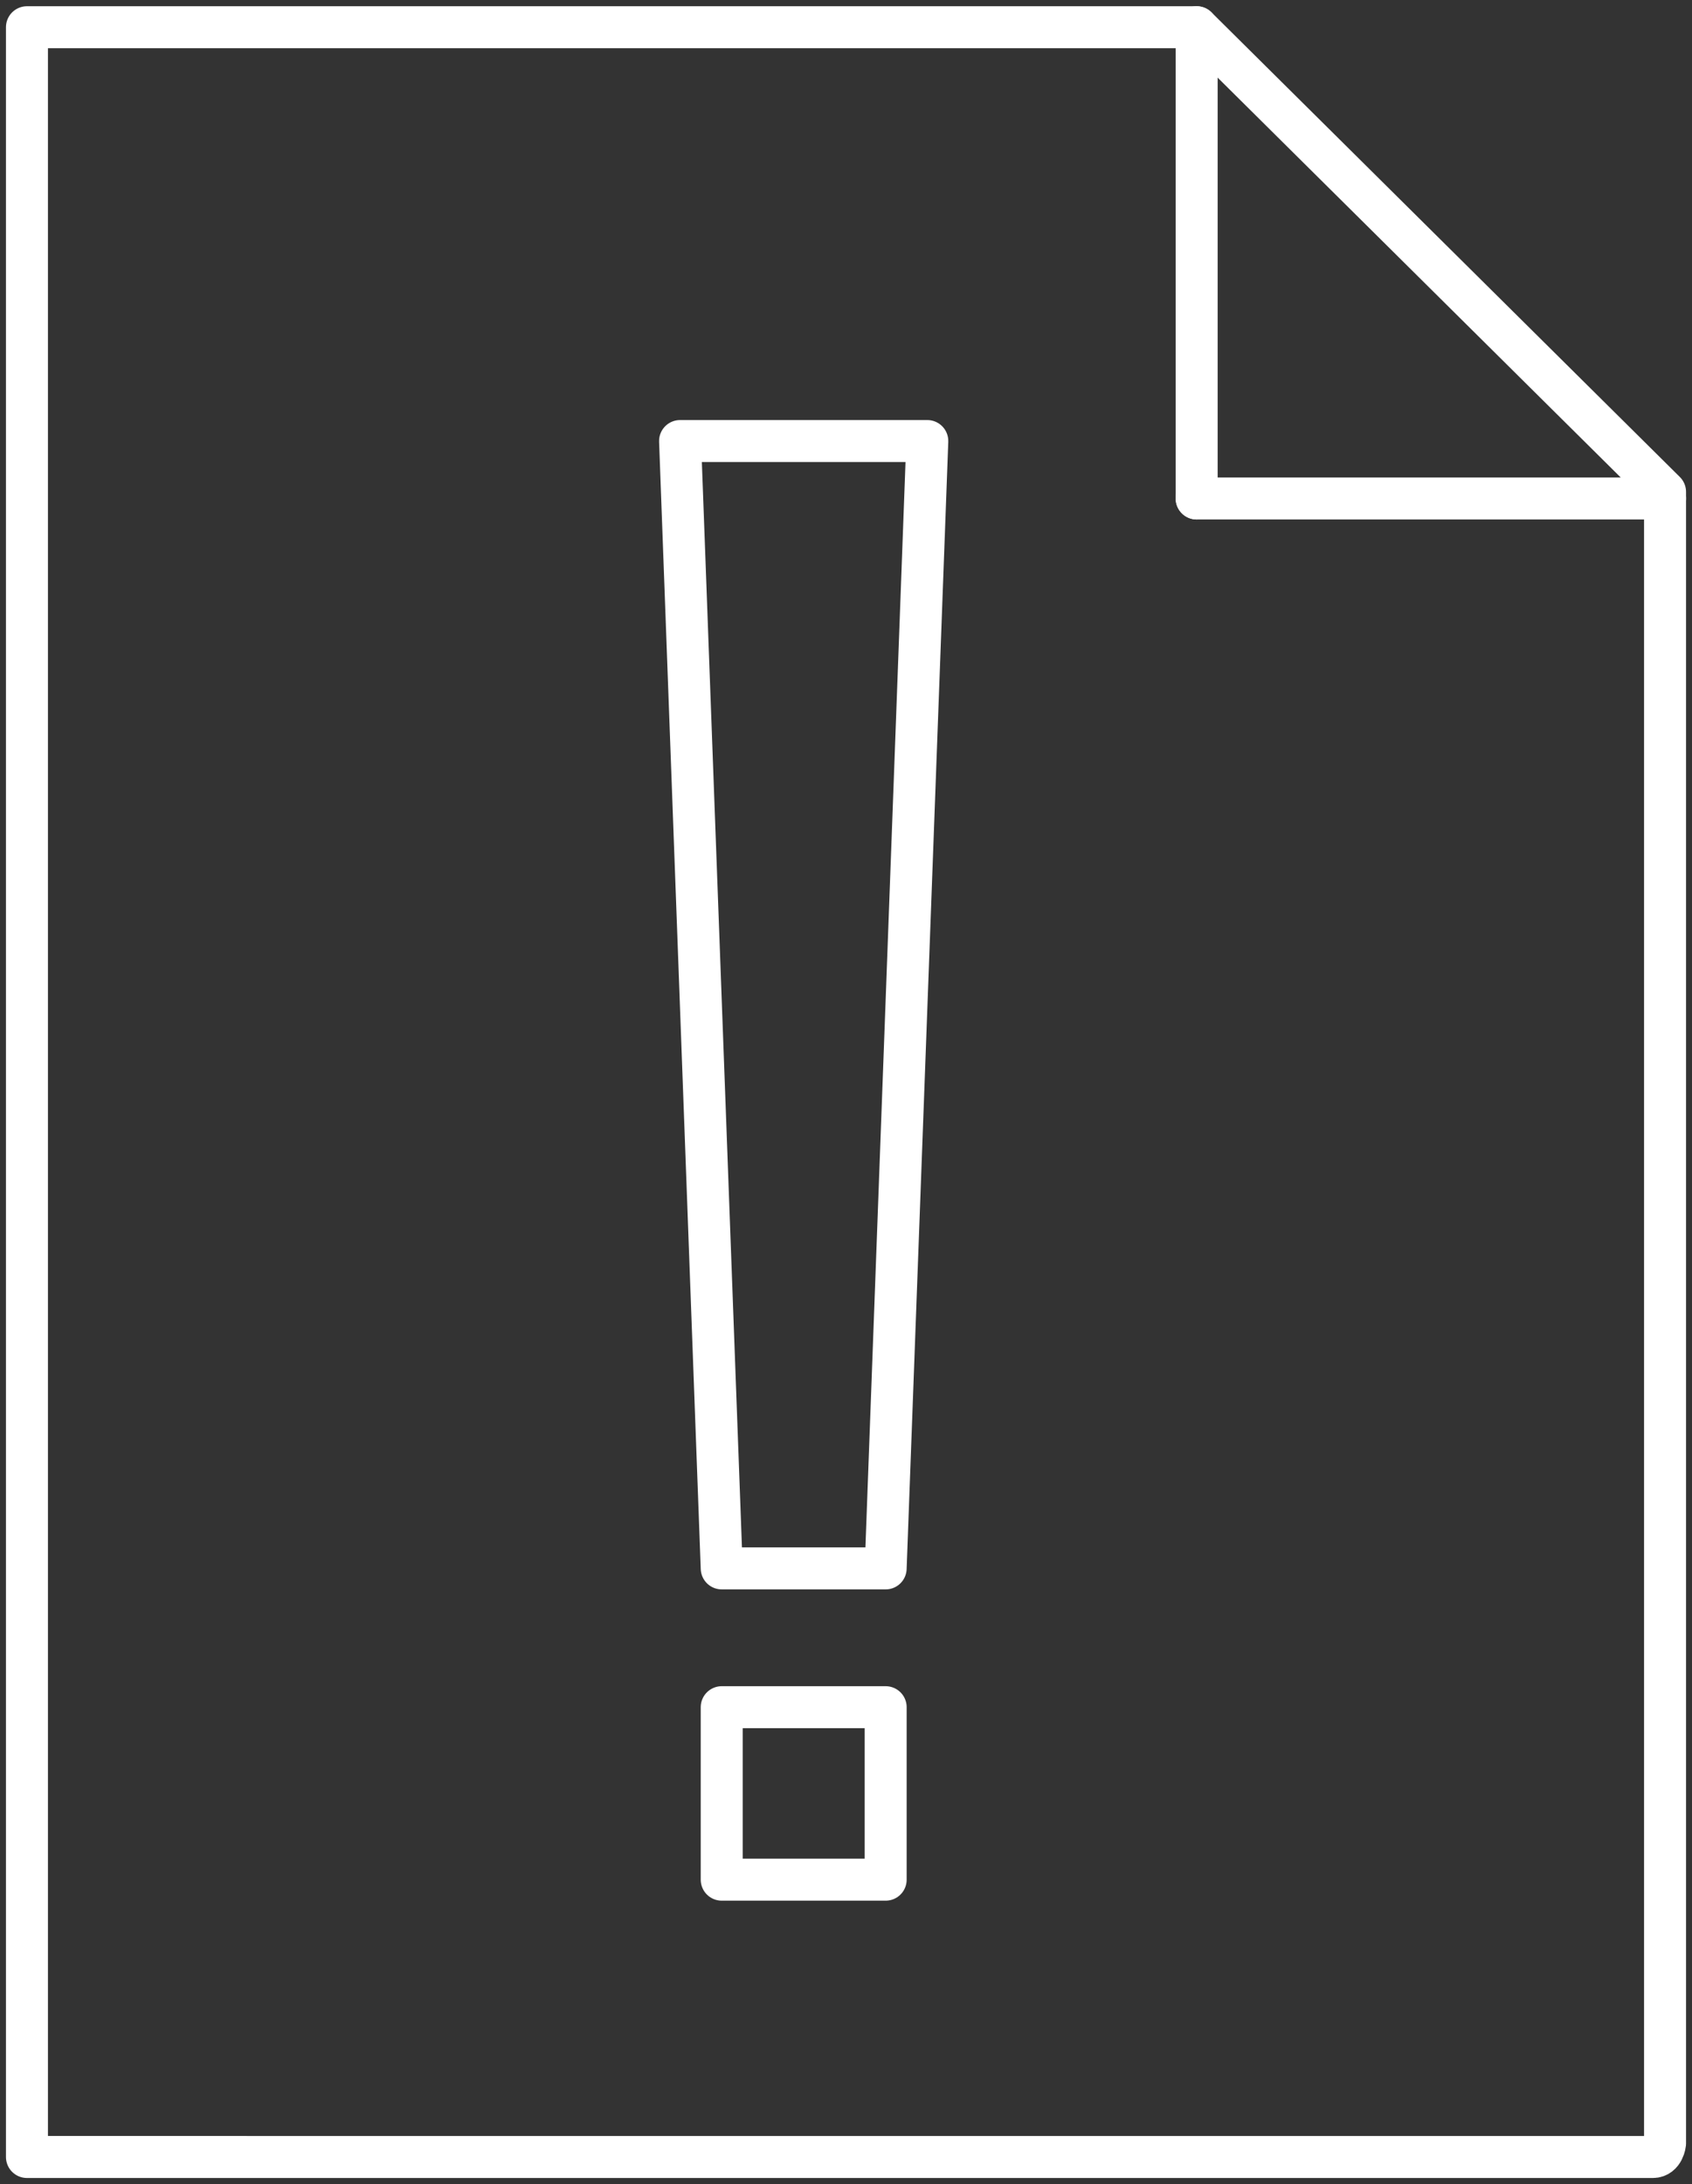
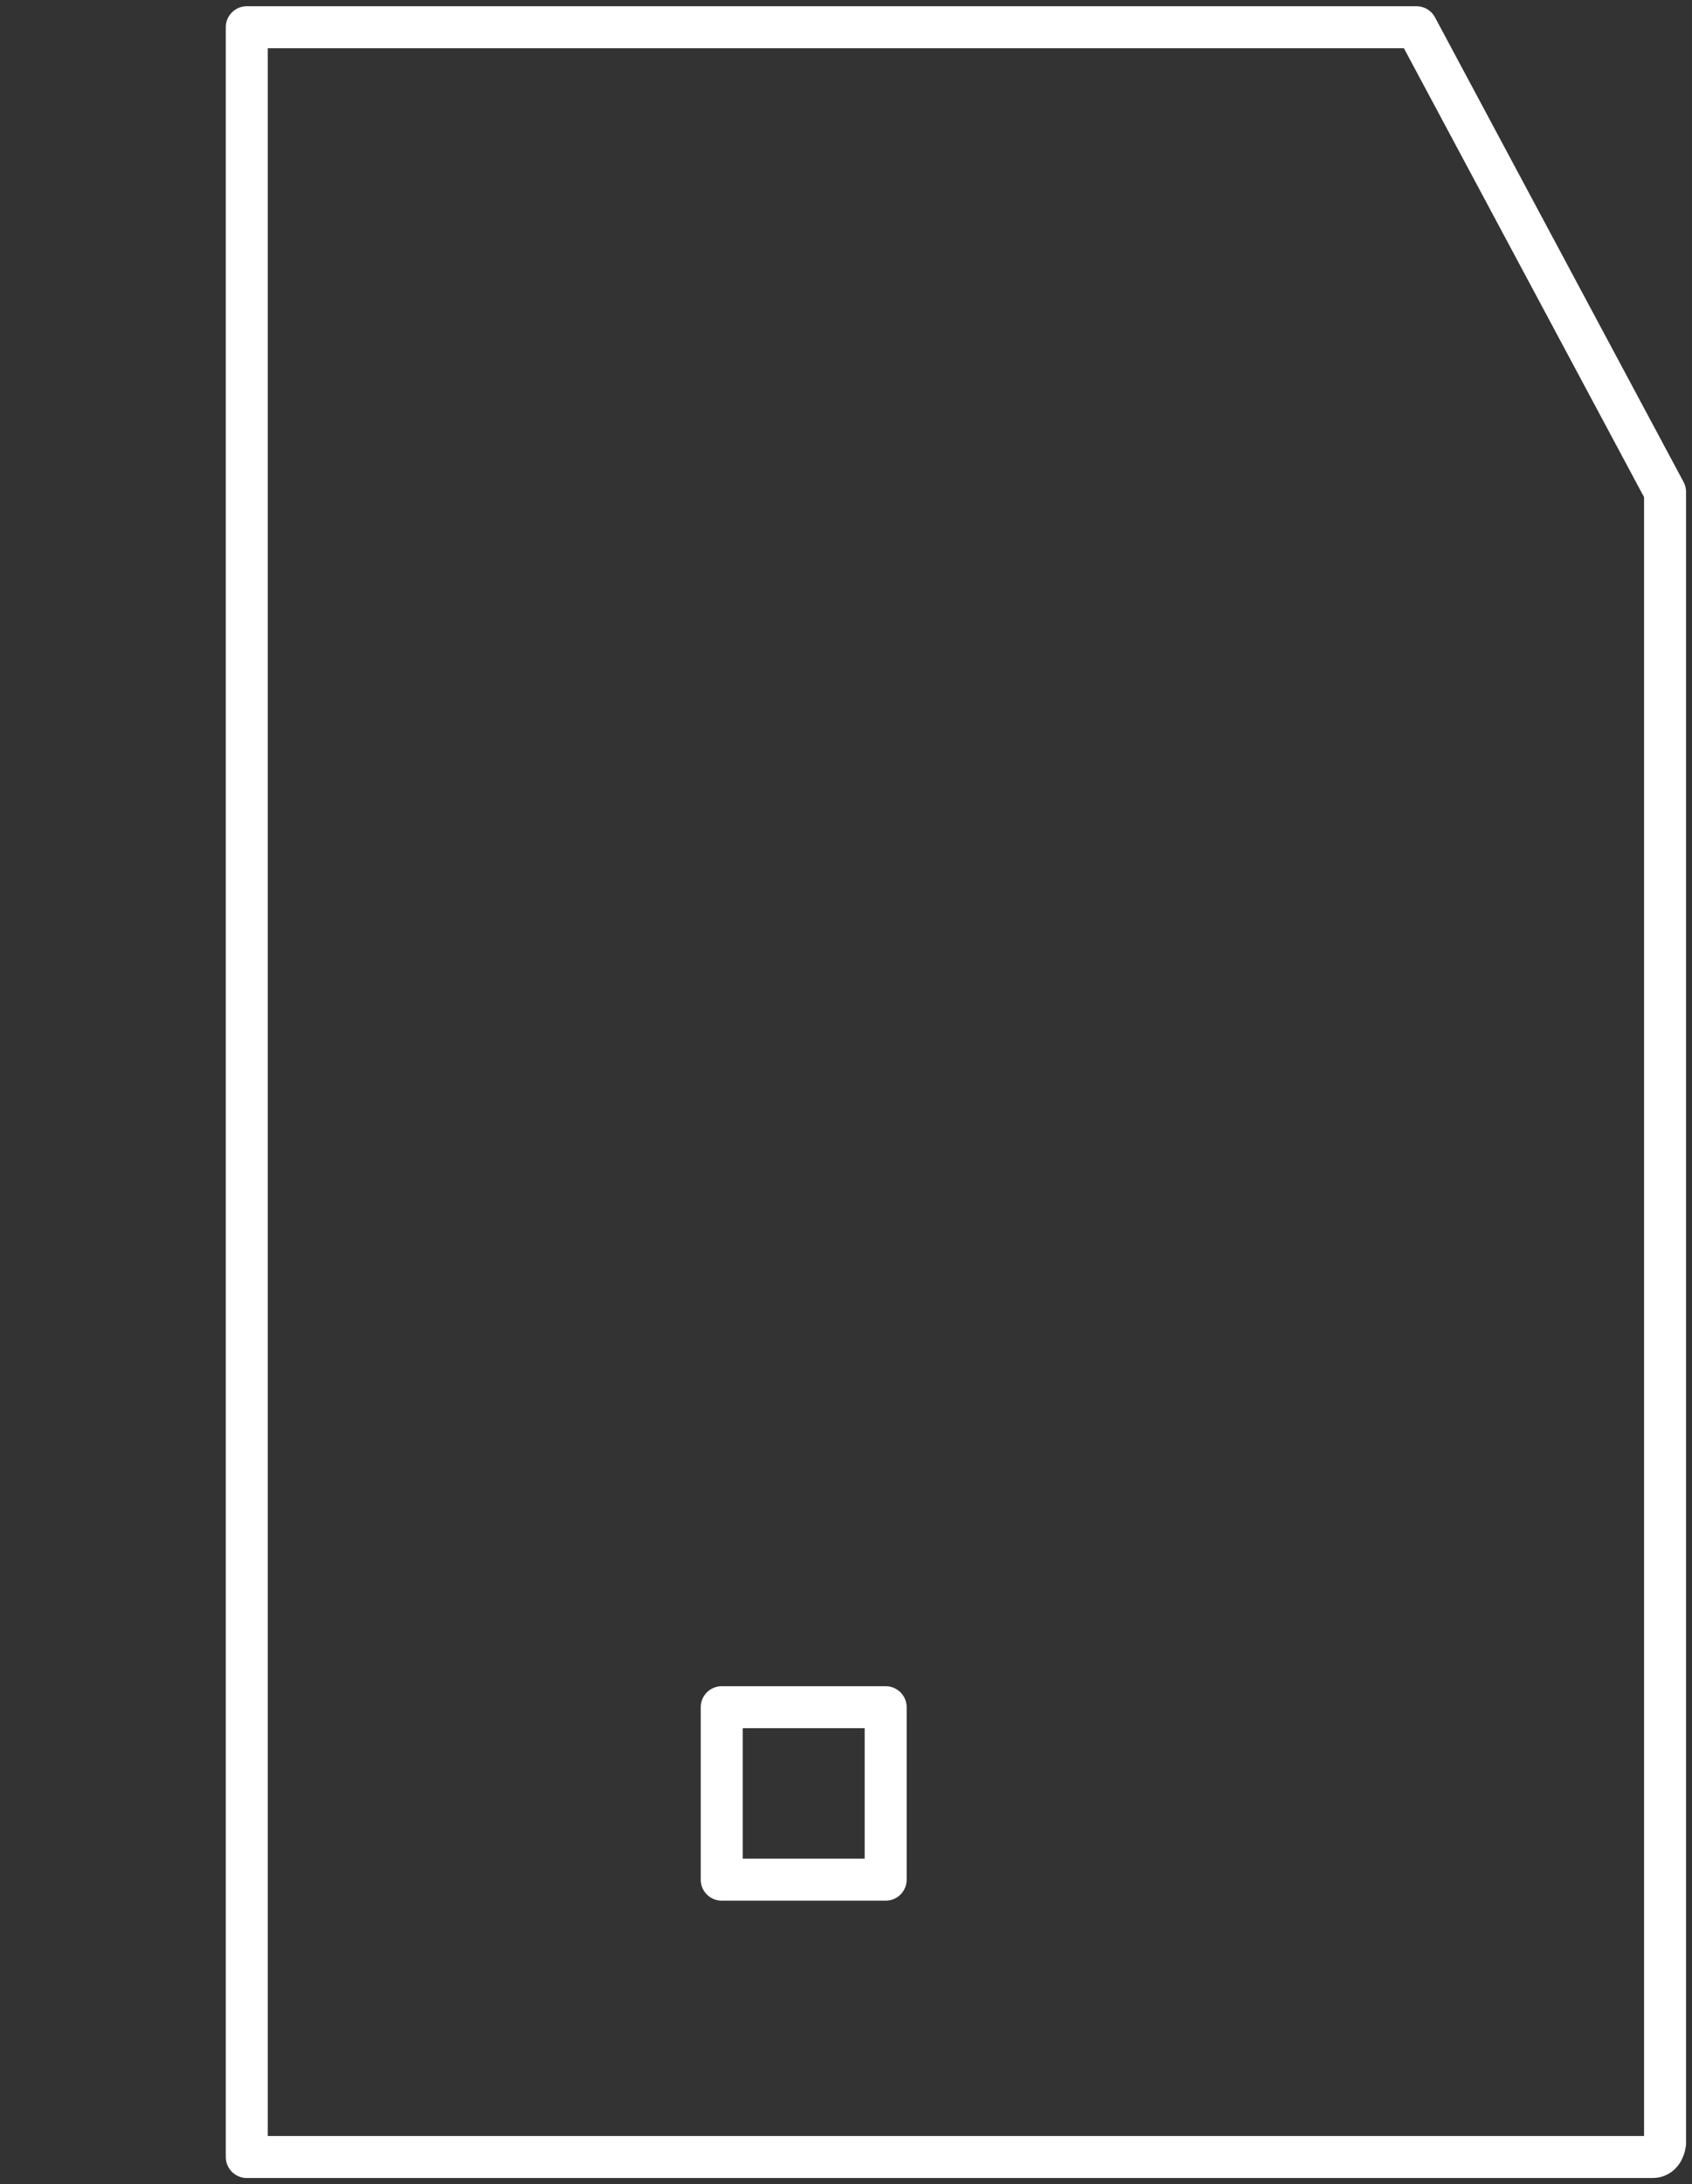
<svg xmlns="http://www.w3.org/2000/svg" id="Layer_2" x="0px" y="0px" width="100.765px" height="130px" viewBox="0 0 100.765 130" xml:space="preserve">
  <rect x="0" y="0" width="100.765" height="130" fill="#333333" stroke="none" />
-   <path fill="none" stroke="#FFFFFF" stroke-width="2.5" stroke-linecap="round" stroke-linejoin="round" stroke-miterlimit="10" d=" M14.696,128.379H1.605V1.621h69.661L99.16,29.276v98.301c0,0-0.085,0.803-0.733,0.803H48.906H14.696z" />
-   <line fill="none" stroke="#FFFFFF" stroke-width="2.5" stroke-linecap="round" stroke-linejoin="round" stroke-miterlimit="10" x1="71.266" y1="1.621" x2="71.266" y2="29.668" />
-   <line fill="none" stroke="#FFFFFF" stroke-width="2.5" stroke-linecap="round" stroke-linejoin="round" stroke-miterlimit="10" x1="71.266" y1="29.668" x2="99.16" y2="29.668" />
-   <polygon fill="none" stroke="#FFFFFF" stroke-width="2.5" stroke-linecap="round" stroke-linejoin="round" stroke-miterlimit="10" points=" 52.744,93.347 42.981,93.347 40.501,26.25 55.224,26.25 " />
+   <path fill="none" stroke="#FFFFFF" stroke-width="2.5" stroke-linecap="round" stroke-linejoin="round" stroke-miterlimit="10" d=" M14.696,128.379V1.621h69.661L99.16,29.276v98.301c0,0-0.085,0.803-0.733,0.803H48.906H14.696z" />
  <rect x="42.981" y="101.609" fill="none" stroke="#FFFFFF" stroke-width="2.5" stroke-linecap="round" stroke-linejoin="round" stroke-miterlimit="10" width="9.764" height="10.265" />
</svg>